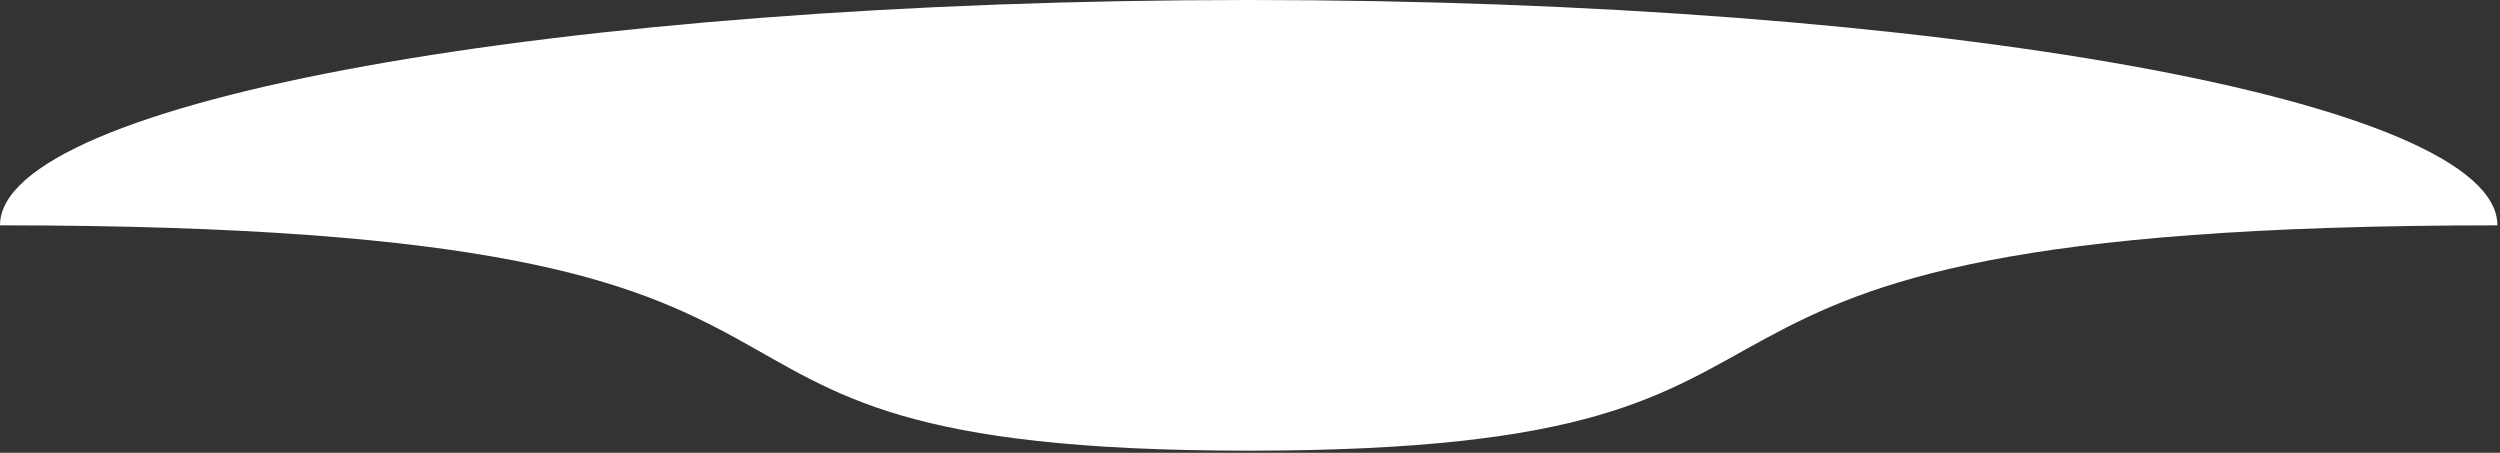
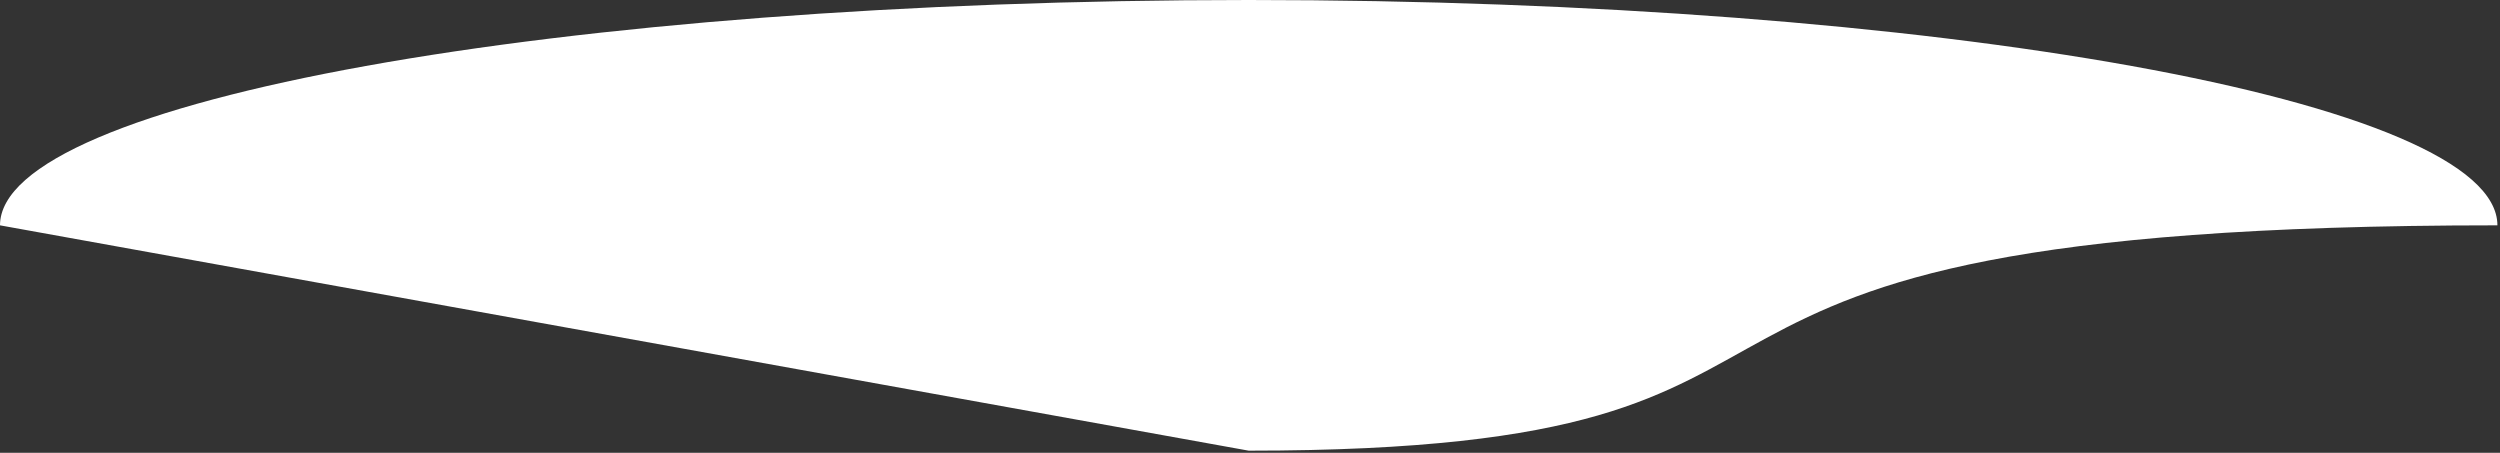
<svg xmlns="http://www.w3.org/2000/svg" width="795" height="144" viewBox="0 0 795 144" fill="none">
  <rect x="0" y="0" width="795" height="144" fill="#333333" stroke="none" />
-   <path d="M-0.001 71.656C-0.001 32.082 177.782 -8.67758e-05 397.087 -0C616.393 -0 794.176 32.082 794.176 71.656C484.447 71.656 616.393 143.313 397.087 143.313C177.782 143.313 313.699 71.656 -0.001 71.656Z" fill="white" />
+   <path d="M-0.001 71.656C-0.001 32.082 177.782 -8.67758e-05 397.087 -0C616.393 -0 794.176 32.082 794.176 71.656C484.447 71.656 616.393 143.313 397.087 143.313Z" fill="white" />
</svg>